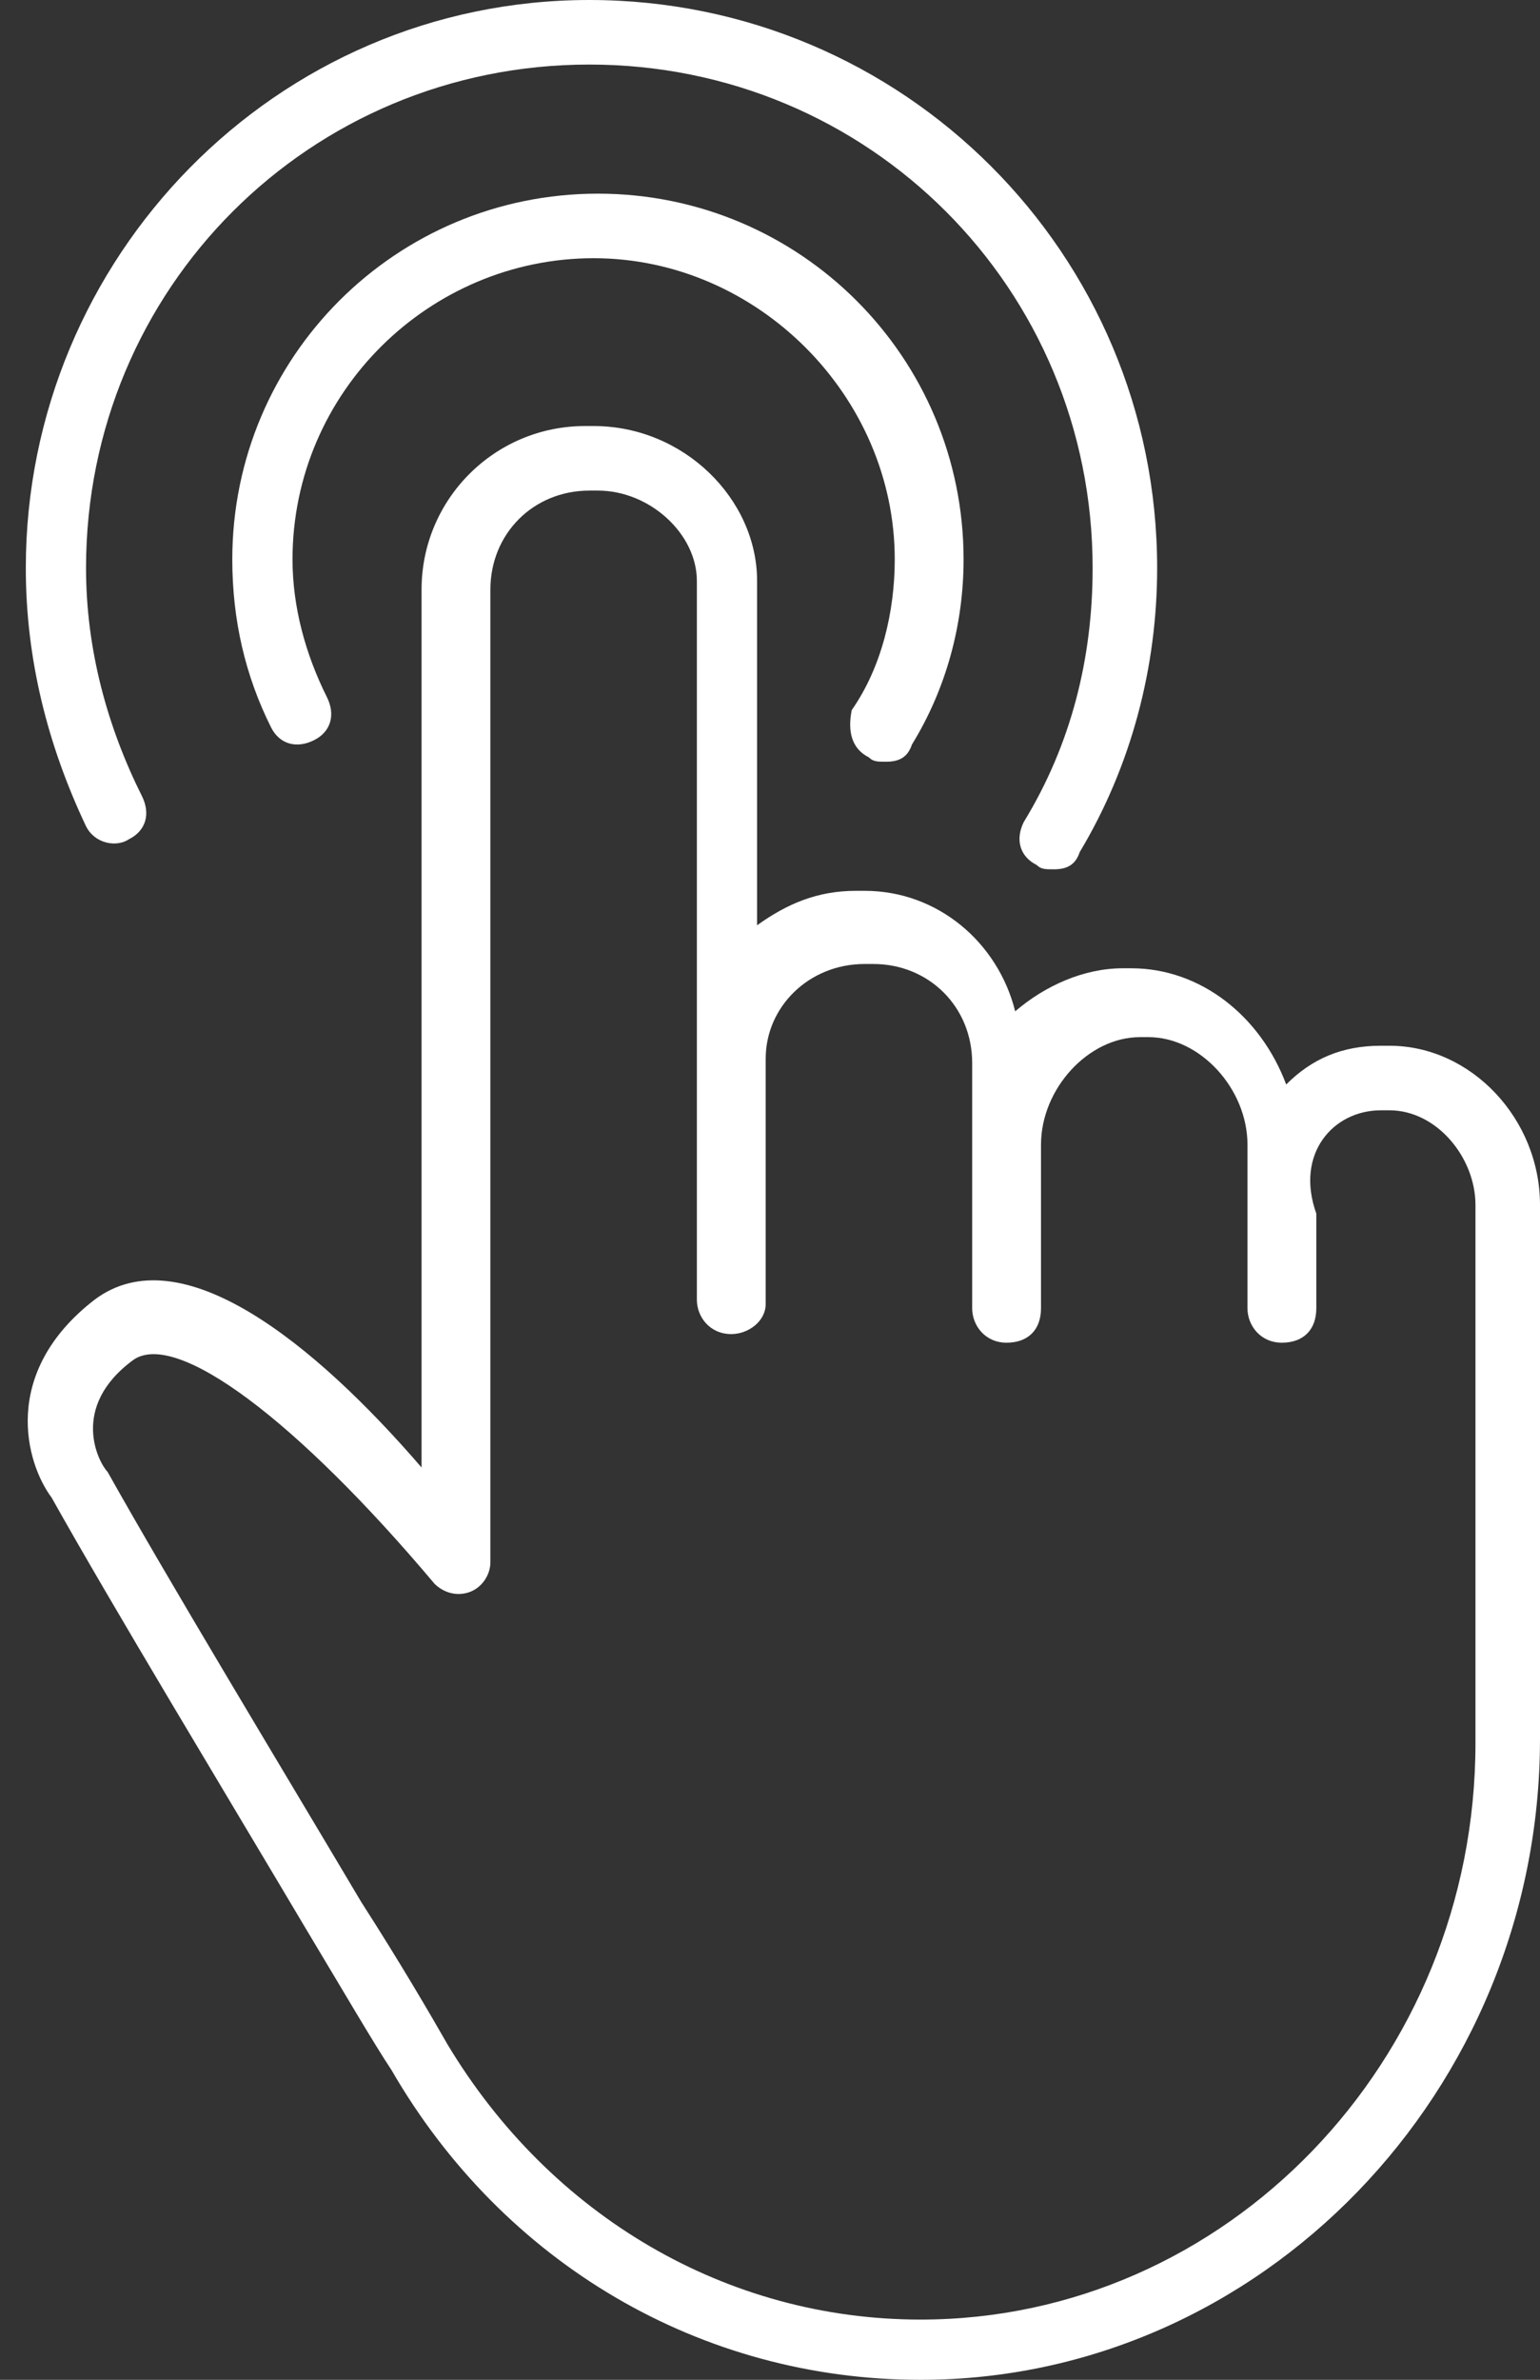
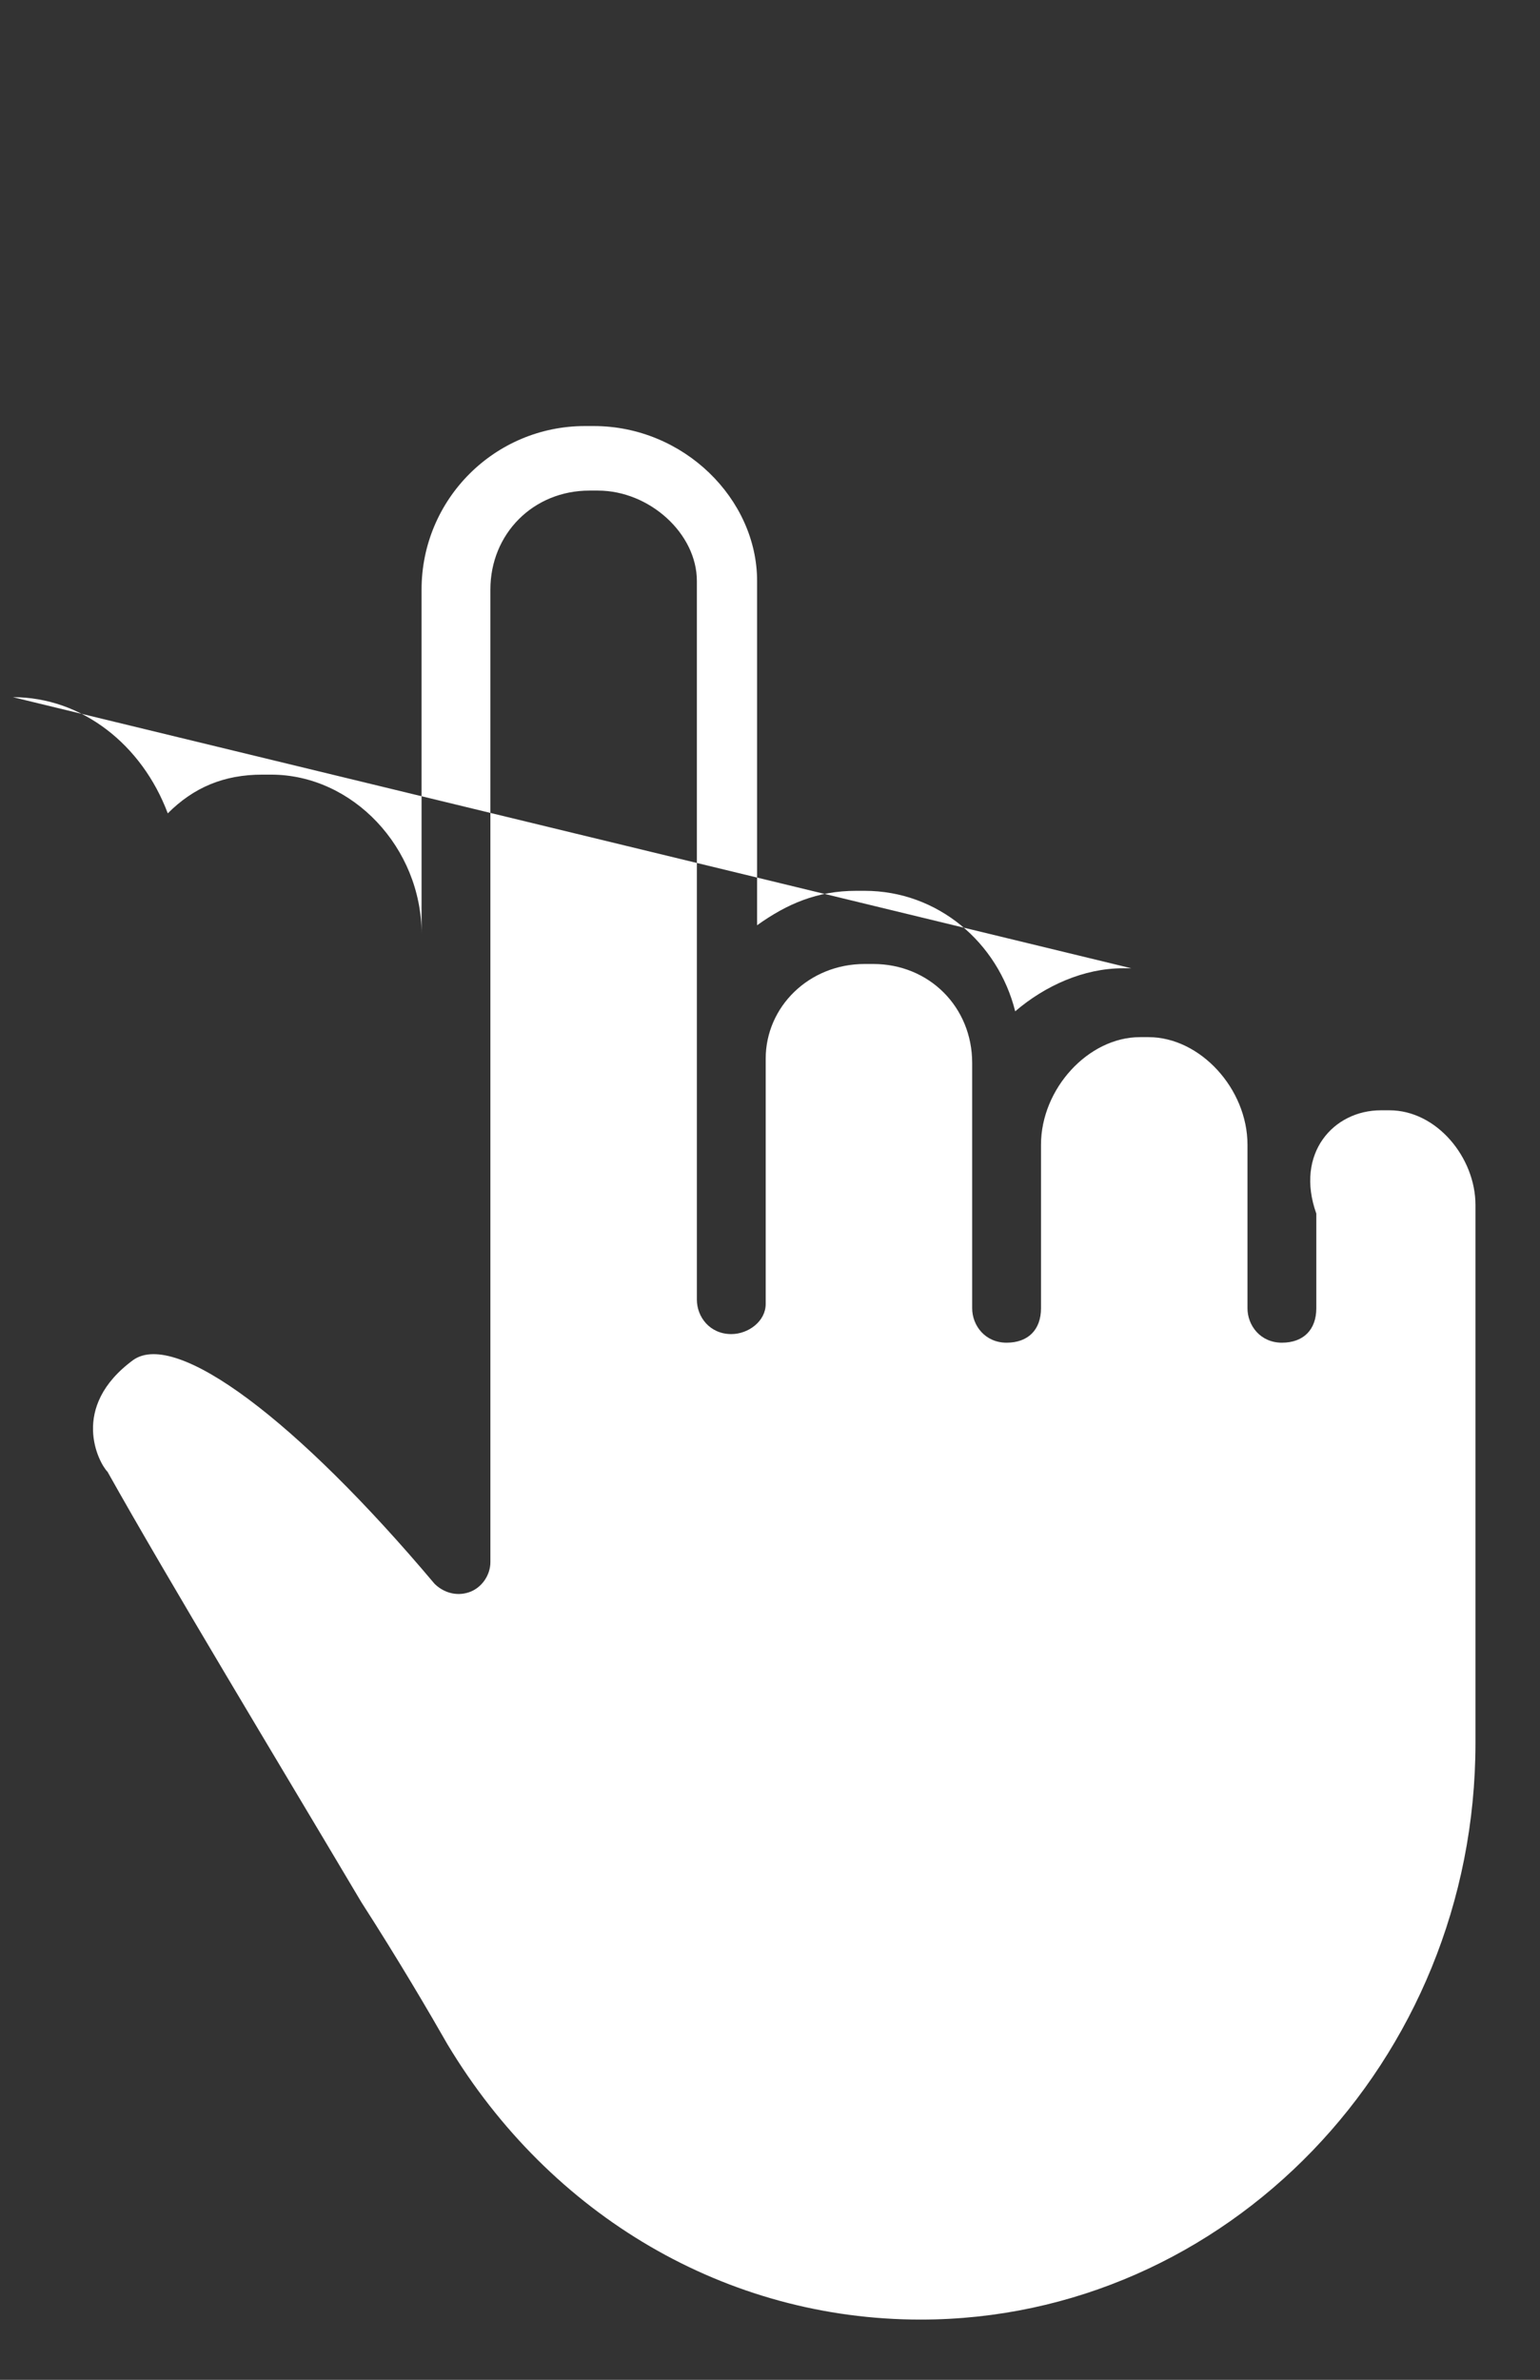
<svg xmlns="http://www.w3.org/2000/svg" enable-background="new 0 0 60 60" fill="#ffffff" height="55.3" preserveAspectRatio="xMidYMid meet" version="1" viewBox="11.8 2.3 35.8 55.3" width="35.8" zoomAndPan="magnify">
  <rect x="11.8" y="2.3" width="35.8" height="55.3" fill="#333333" stroke="none" />
  <g id="change1_1">
-     <path d="m38.1 24.8h-0.2c-0.9 0-1.8 0.4-2.5 1-0.4-1.6-1.8-2.8-3.5-2.8h-0.2c-0.9 0-1.6 0.3-2.3 0.8v-8c0-1.9-1.7-3.6-3.8-3.6h-0.2c-2.1 0-3.8 1.7-3.8 3.8v20.4c-2.5-2.9-5.6-5.4-7.6-3.9-2.2 1.7-1.6 3.8-1 4.6 1.4 2.5 4 6.8 5.9 10 0.9 1.5 1.6 2.7 2 3.3 2.6 4.5 7.2 7.2 12.3 7.2 7.9 0 14.4-6.7 14.4-14.9v-12.4c0-2-1.6-3.7-3.5-3.7h-0.2c-0.9 0-1.6 0.3-2.2 0.9-0.6-1.6-2-2.7-3.6-2.7zm5.8 3.3h0.2c1.1 0 2 1.1 2 2.2v12.5c0 7.4-5.8 13.4-12.9 13.4-4.5 0-8.6-2.4-11-6.4-0.4-0.7-1.1-1.9-2-3.3-1.9-3.2-4.5-7.5-5.9-10-0.2-0.2-0.9-1.5 0.6-2.6 1-0.7 3.8 1.4 7 5.2 0.2 0.2 0.5 0.3 0.8 0.2s0.5-0.4 0.5-0.7v-22.6c0-1.3 1-2.3 2.3-2.3h0.2c1.2 0 2.3 1 2.3 2.1v16.7c0 0.4 0.3 0.8 0.8 0.8 0.4 0 0.8-0.3 0.8-0.7v-5.7c0-1.2 1-2.2 2.3-2.2h0.2c1.3 0 2.3 1 2.3 2.3v5.7c0 0.4 0.3 0.8 0.8 0.8s0.8-0.3 0.8-0.8v-3.8c0-1.3 1.1-2.5 2.3-2.5h0.2c1.2 0 2.3 1.2 2.3 2.5v3.8c0 0.4 0.3 0.8 0.8 0.8s0.8-0.3 0.8-0.8v-2.2c-0.5-1.4 0.4-2.4 1.5-2.4z" fill="inherit" />
+     <path d="m38.1 24.8h-0.2c-0.9 0-1.8 0.4-2.5 1-0.4-1.6-1.8-2.8-3.5-2.8h-0.2c-0.9 0-1.6 0.3-2.3 0.8v-8c0-1.9-1.7-3.6-3.8-3.6h-0.2c-2.1 0-3.8 1.7-3.8 3.8v20.4v-12.4c0-2-1.6-3.7-3.5-3.7h-0.2c-0.9 0-1.6 0.3-2.2 0.9-0.6-1.6-2-2.7-3.6-2.7zm5.8 3.3h0.2c1.1 0 2 1.1 2 2.2v12.5c0 7.4-5.8 13.4-12.9 13.4-4.5 0-8.6-2.4-11-6.4-0.4-0.7-1.1-1.9-2-3.3-1.9-3.2-4.5-7.5-5.9-10-0.2-0.2-0.9-1.5 0.6-2.6 1-0.7 3.8 1.4 7 5.2 0.2 0.2 0.5 0.3 0.8 0.2s0.5-0.4 0.5-0.7v-22.6c0-1.3 1-2.3 2.3-2.3h0.2c1.2 0 2.3 1 2.3 2.1v16.7c0 0.4 0.3 0.8 0.8 0.8 0.4 0 0.8-0.3 0.8-0.7v-5.7c0-1.2 1-2.2 2.3-2.2h0.2c1.3 0 2.3 1 2.3 2.3v5.7c0 0.4 0.3 0.8 0.8 0.8s0.8-0.3 0.8-0.8v-3.8c0-1.3 1.1-2.5 2.3-2.5h0.2c1.2 0 2.3 1.2 2.3 2.5v3.8c0 0.4 0.3 0.8 0.8 0.8s0.8-0.3 0.8-0.8v-2.2c-0.5-1.4 0.4-2.4 1.5-2.4z" fill="inherit" />
  </g>
  <g id="change1_2">
-     <path d="m32 19.9c0.1 0.1 0.2 0.1 0.4 0.1 0.3 0 0.5-0.1 0.6-0.4 0.8-1.3 1.2-2.8 1.2-4.3 0-4.7-3.8-8.5-8.5-8.5s-8.5 3.8-8.5 8.5c0 1.4 0.3 2.7 0.9 3.9 0.2 0.4 0.6 0.5 1 0.3s0.5-0.6 0.3-1c-0.5-1-0.8-2.1-0.8-3.2 0-3.9 3.2-7 7-7s7 3.2 7 7c0 1.2-0.3 2.5-1 3.5-0.1 0.5 0 0.9 0.4 1.1z" fill="inherit" />
-   </g>
+     </g>
  <g id="change1_3">
-     <path d="m14.8 21.8c0.4-0.2 0.5-0.6 0.3-1-0.8-1.6-1.3-3.4-1.3-5.3 0-6.5 5.2-11.7 11.7-11.7s11.7 5.2 11.7 11.7c0 2.1-0.5 4.1-1.6 5.9-0.2 0.4-0.1 0.8 0.3 1 0.1 0.1 0.2 0.1 0.4 0.1 0.3 0 0.5-0.1 0.6-0.4 1.2-2 1.8-4.3 1.8-6.6 0-7.3-5.9-13.2-13.2-13.2s-13.1 6-13.1 13.2c0 2.1 0.5 4.1 1.4 6 0.2 0.4 0.7 0.5 1 0.3z" fill="inherit" />
-   </g>
+     </g>
</svg>